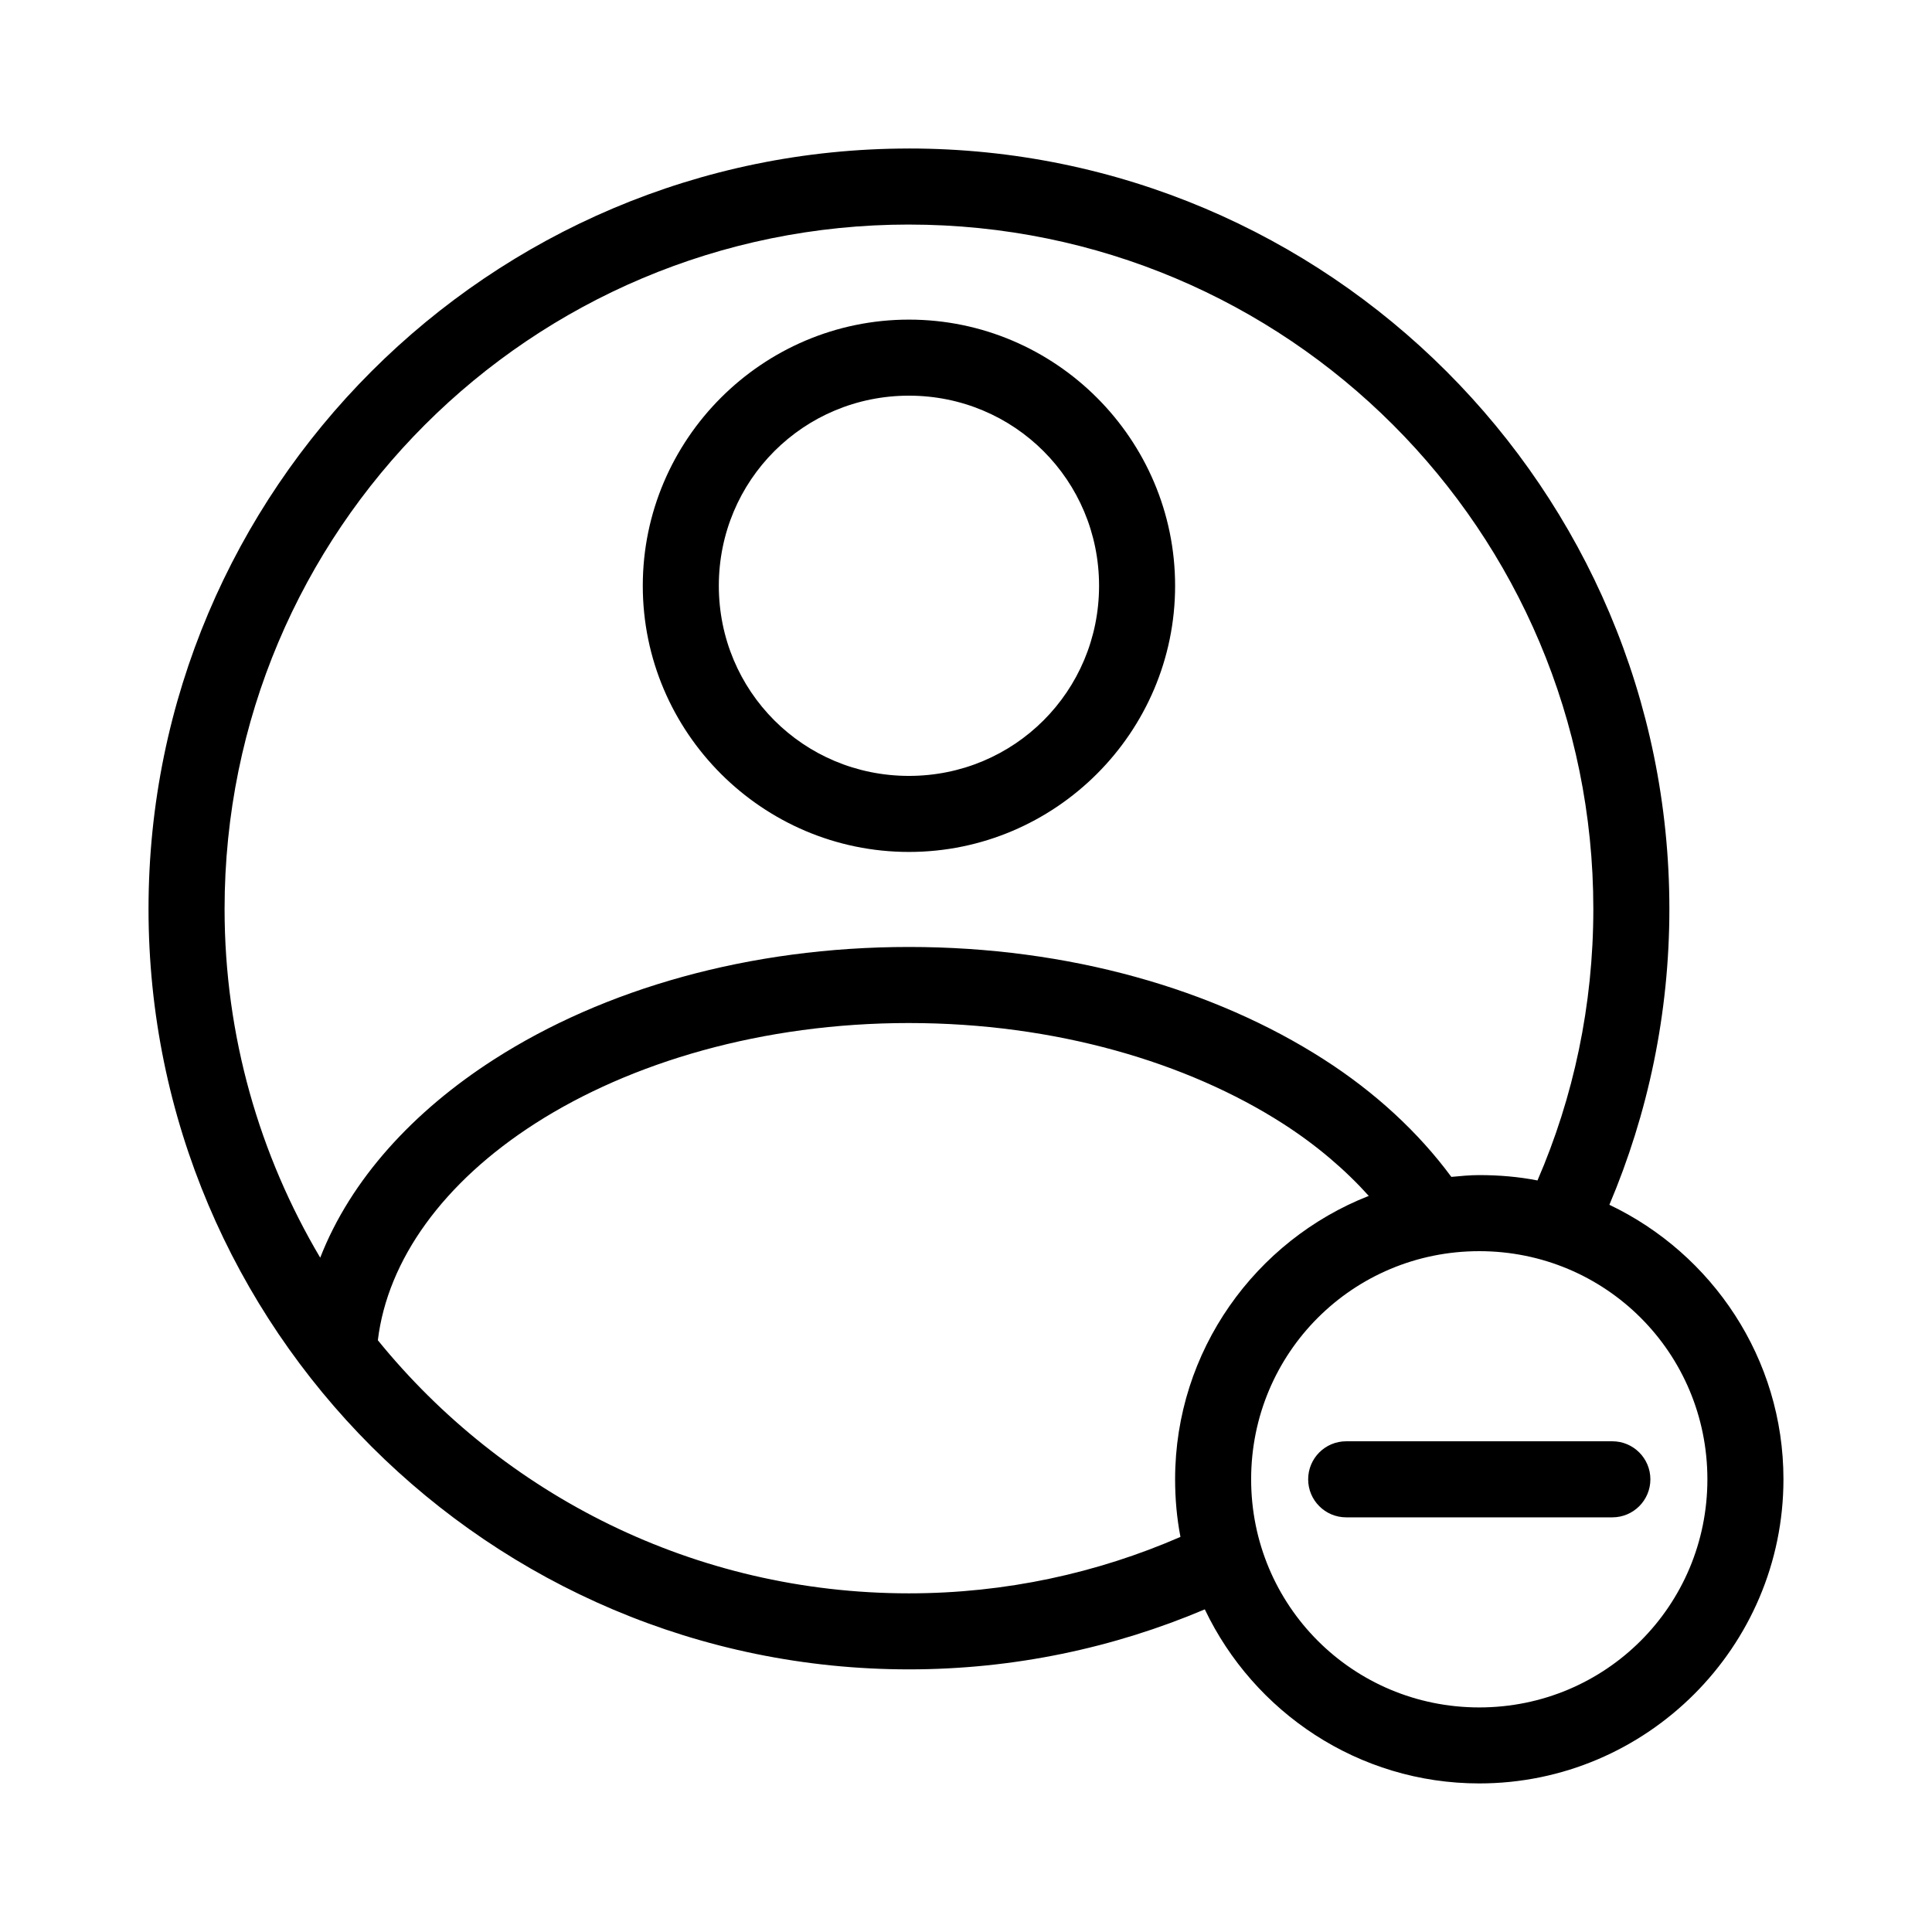
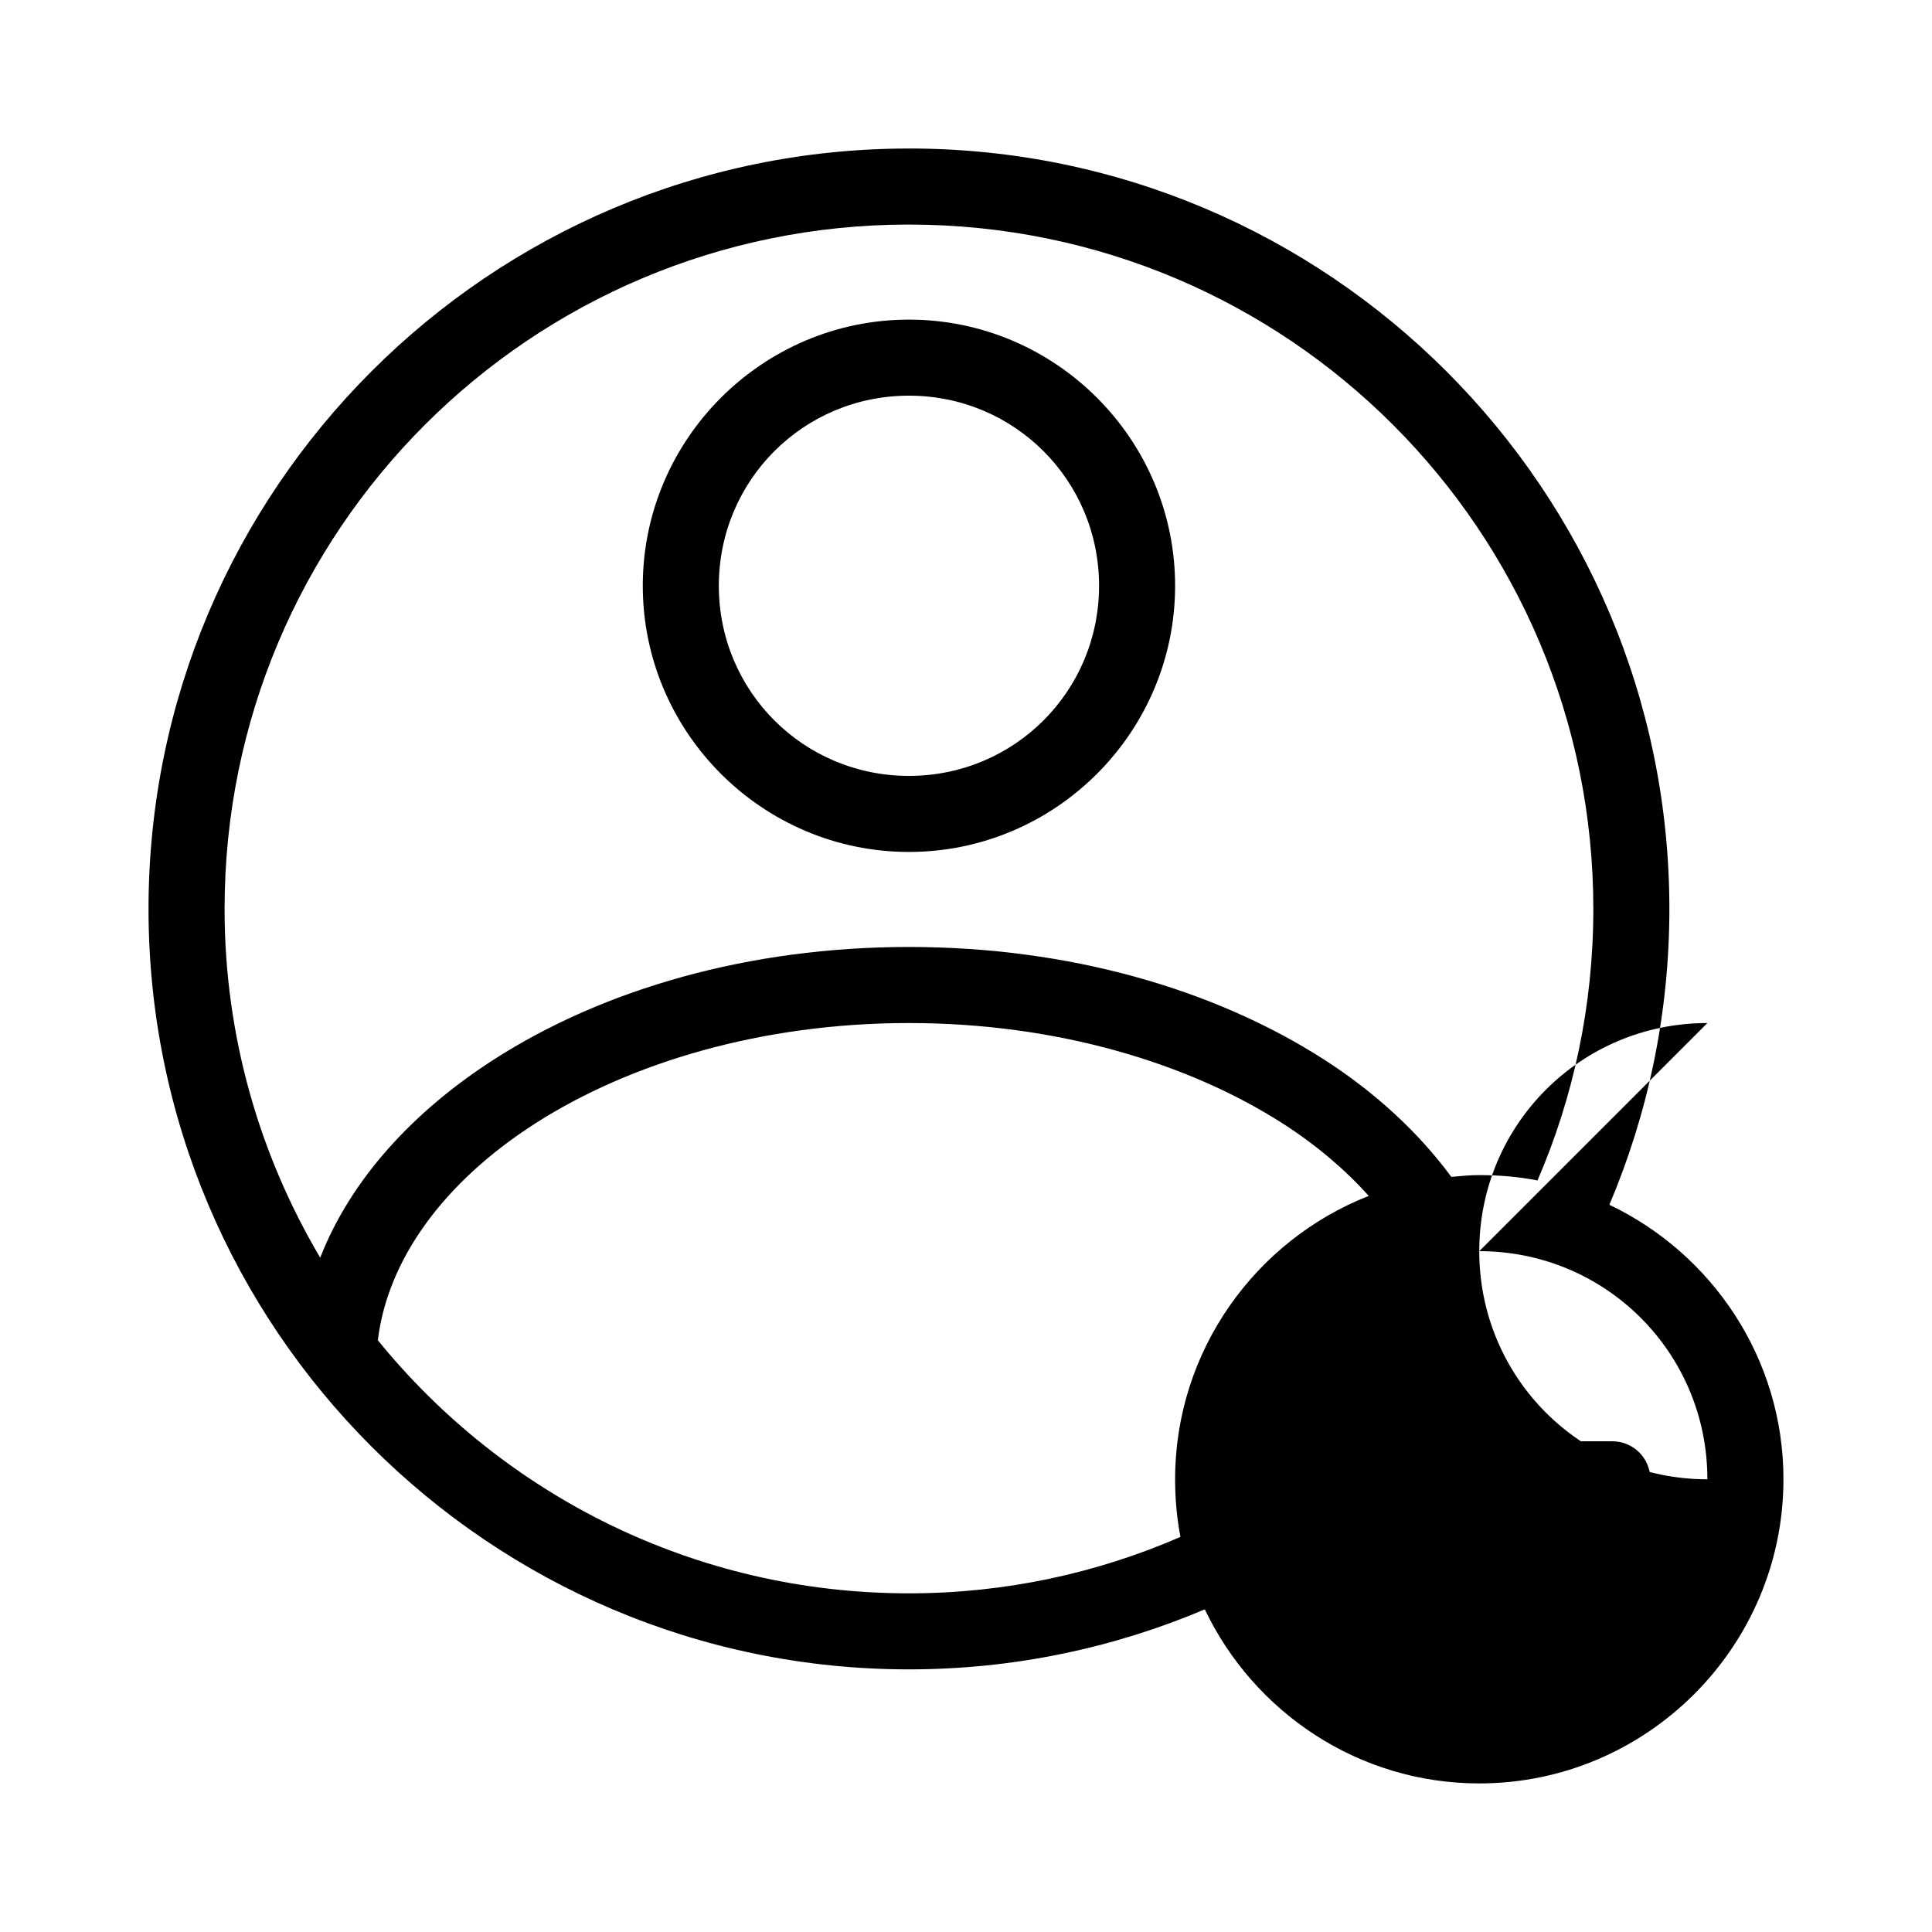
<svg xmlns="http://www.w3.org/2000/svg" fill="#000000" width="800px" height="800px" version="1.1" viewBox="144 144 512 512">
-   <path d="m384.88 183.36c-111.18 0-201.52 90.344-201.52 201.52 0 111.18 90.344 201.52 201.52 201.52 27.801 0 54.293-5.688 78.406-15.902 12.969 27.211 40.676 46.129 72.738 46.129 44.398 0 80.609-36.211 80.609-80.609 0-32.062-18.918-59.766-46.129-72.738 10.211-24.113 15.898-50.605 15.898-78.406 0-111.18-90.344-201.52-201.52-201.52zm0 20.152c100.29 0 181.37 81.082 181.37 181.37 0 25.562-5.262 49.914-14.801 71.949-4.996-0.977-10.152-1.418-15.43-1.418-2.508 0-4.949 0.246-7.398 0.473-8.734-11.824-20.191-22.422-33.852-31.172-29.012-18.594-67.5-29.758-109.89-29.758-42.395 0-80.883 11.16-109.89 29.758-21.484 13.773-38.051 31.867-46.129 52.586-16.027-27.059-25.344-58.641-25.344-92.422 0-100.29 81.082-181.37 181.37-181.37zm0 25.191c-38.836 0-70.535 31.699-70.535 70.535 0 38.836 31.699 70.535 70.535 70.535 38.836 0 70.535-31.699 70.535-70.535 0-38.836-31.699-70.535-70.535-70.535zm0 20.152c27.945 0 50.383 22.438 50.383 50.383 0 27.945-22.438 50.383-50.383 50.383-27.945 0-50.383-22.438-50.383-50.383 0-27.945 22.438-50.383 50.383-50.383zm0 166.26c38.805 0 73.777 10.422 99.031 26.605 8.996 5.766 16.602 12.293 22.828 19.207-29.984 11.762-51.324 41.027-51.324 75.098 0 5.223 0.461 10.32 1.418 15.27-22.031 9.582-46.34 14.957-71.949 14.957-56.902 0-107.52-26.164-140.75-67.07 2.578-21.328 17.383-41.867 41.723-57.465 25.25-16.184 60.223-26.605 99.031-26.605zm151.14 60.457c33.508 0 60.457 26.949 60.457 60.457s-26.949 60.457-60.457 60.457c-33.508 0-60.457-26.949-60.457-60.457s26.949-60.457 60.457-60.457zm-35.266 50.383c-5.566 0-10.078 4.512-10.078 10.078s4.512 10.078 10.078 10.078h70.535c5.566 0 10.078-4.512 10.078-10.078s-4.512-10.078-10.078-10.078z" />
+   <path d="m384.88 183.36c-111.18 0-201.52 90.344-201.52 201.52 0 111.18 90.344 201.52 201.52 201.52 27.801 0 54.293-5.688 78.406-15.902 12.969 27.211 40.676 46.129 72.738 46.129 44.398 0 80.609-36.211 80.609-80.609 0-32.062-18.918-59.766-46.129-72.738 10.211-24.113 15.898-50.605 15.898-78.406 0-111.18-90.344-201.52-201.52-201.52zm0 20.152c100.29 0 181.37 81.082 181.37 181.37 0 25.562-5.262 49.914-14.801 71.949-4.996-0.977-10.152-1.418-15.43-1.418-2.508 0-4.949 0.246-7.398 0.473-8.734-11.824-20.191-22.422-33.852-31.172-29.012-18.594-67.5-29.758-109.89-29.758-42.395 0-80.883 11.16-109.89 29.758-21.484 13.773-38.051 31.867-46.129 52.586-16.027-27.059-25.344-58.641-25.344-92.422 0-100.29 81.082-181.37 181.37-181.37zm0 25.191c-38.836 0-70.535 31.699-70.535 70.535 0 38.836 31.699 70.535 70.535 70.535 38.836 0 70.535-31.699 70.535-70.535 0-38.836-31.699-70.535-70.535-70.535zm0 20.152c27.945 0 50.383 22.438 50.383 50.383 0 27.945-22.438 50.383-50.383 50.383-27.945 0-50.383-22.438-50.383-50.383 0-27.945 22.438-50.383 50.383-50.383zm0 166.26c38.805 0 73.777 10.422 99.031 26.605 8.996 5.766 16.602 12.293 22.828 19.207-29.984 11.762-51.324 41.027-51.324 75.098 0 5.223 0.461 10.32 1.418 15.27-22.031 9.582-46.34 14.957-71.949 14.957-56.902 0-107.52-26.164-140.75-67.07 2.578-21.328 17.383-41.867 41.723-57.465 25.25-16.184 60.223-26.605 99.031-26.605zm151.14 60.457c33.508 0 60.457 26.949 60.457 60.457c-33.508 0-60.457-26.949-60.457-60.457s26.949-60.457 60.457-60.457zm-35.266 50.383c-5.566 0-10.078 4.512-10.078 10.078s4.512 10.078 10.078 10.078h70.535c5.566 0 10.078-4.512 10.078-10.078s-4.512-10.078-10.078-10.078z" />
</svg>